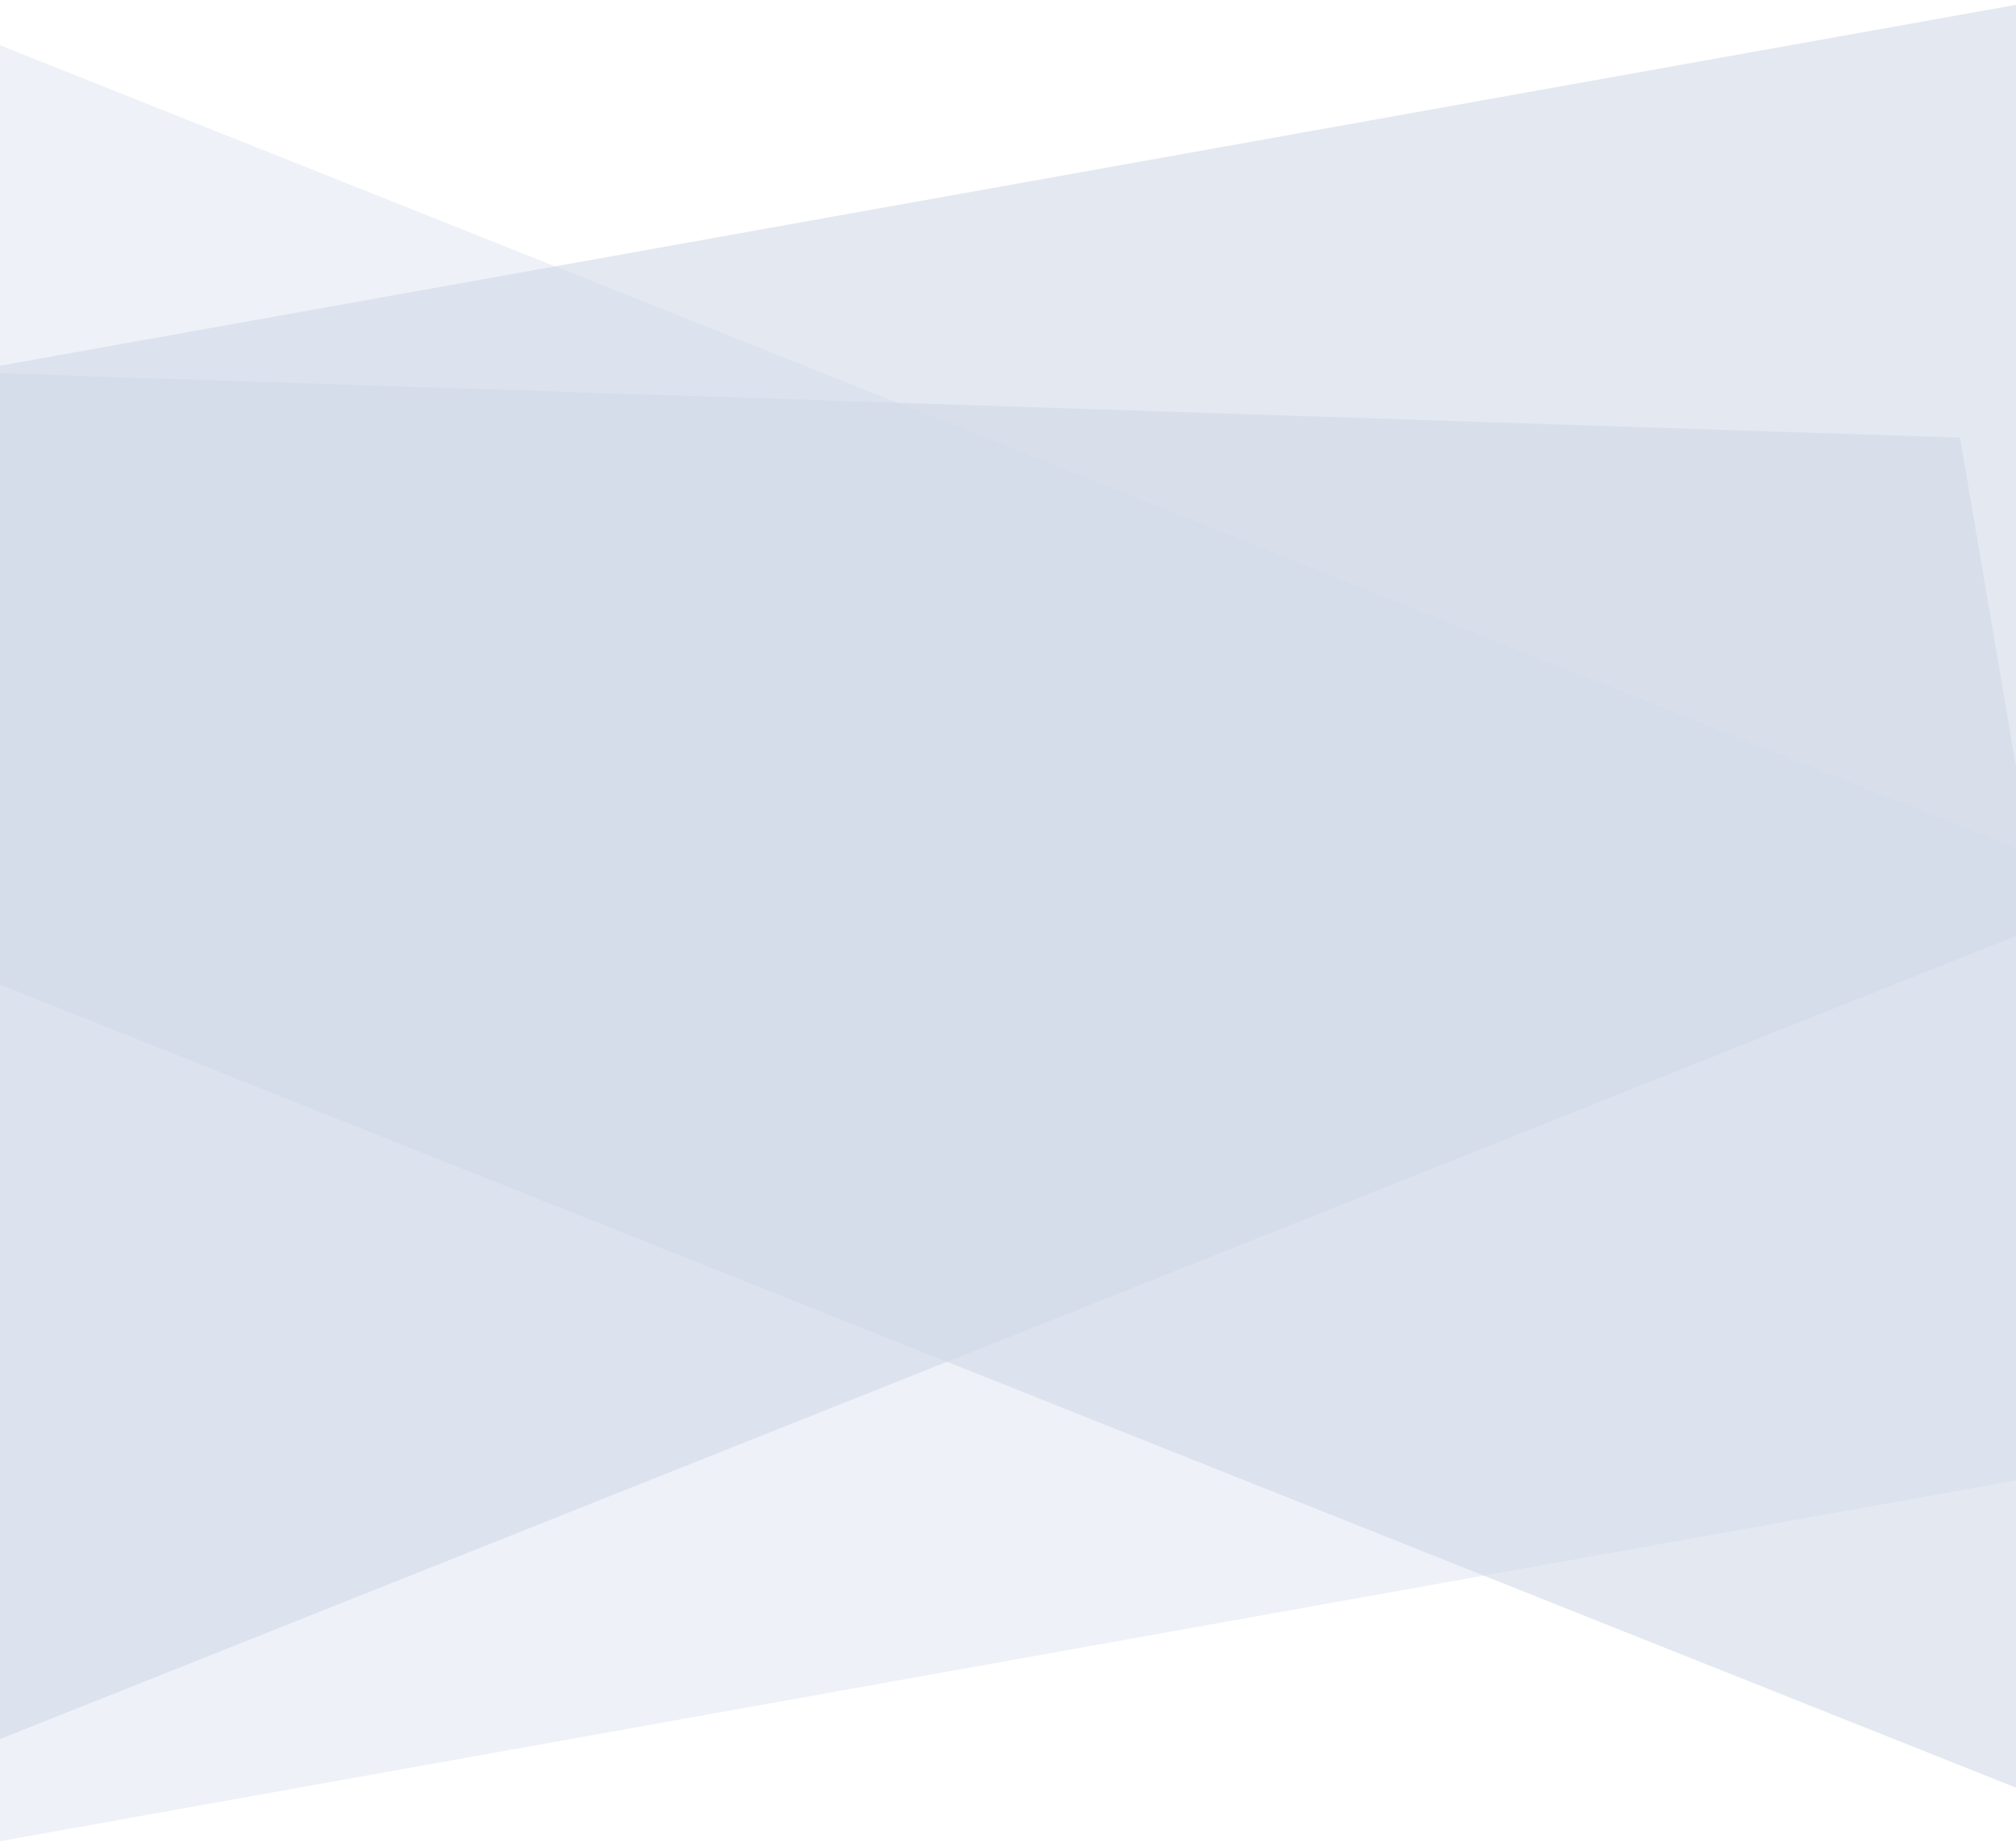
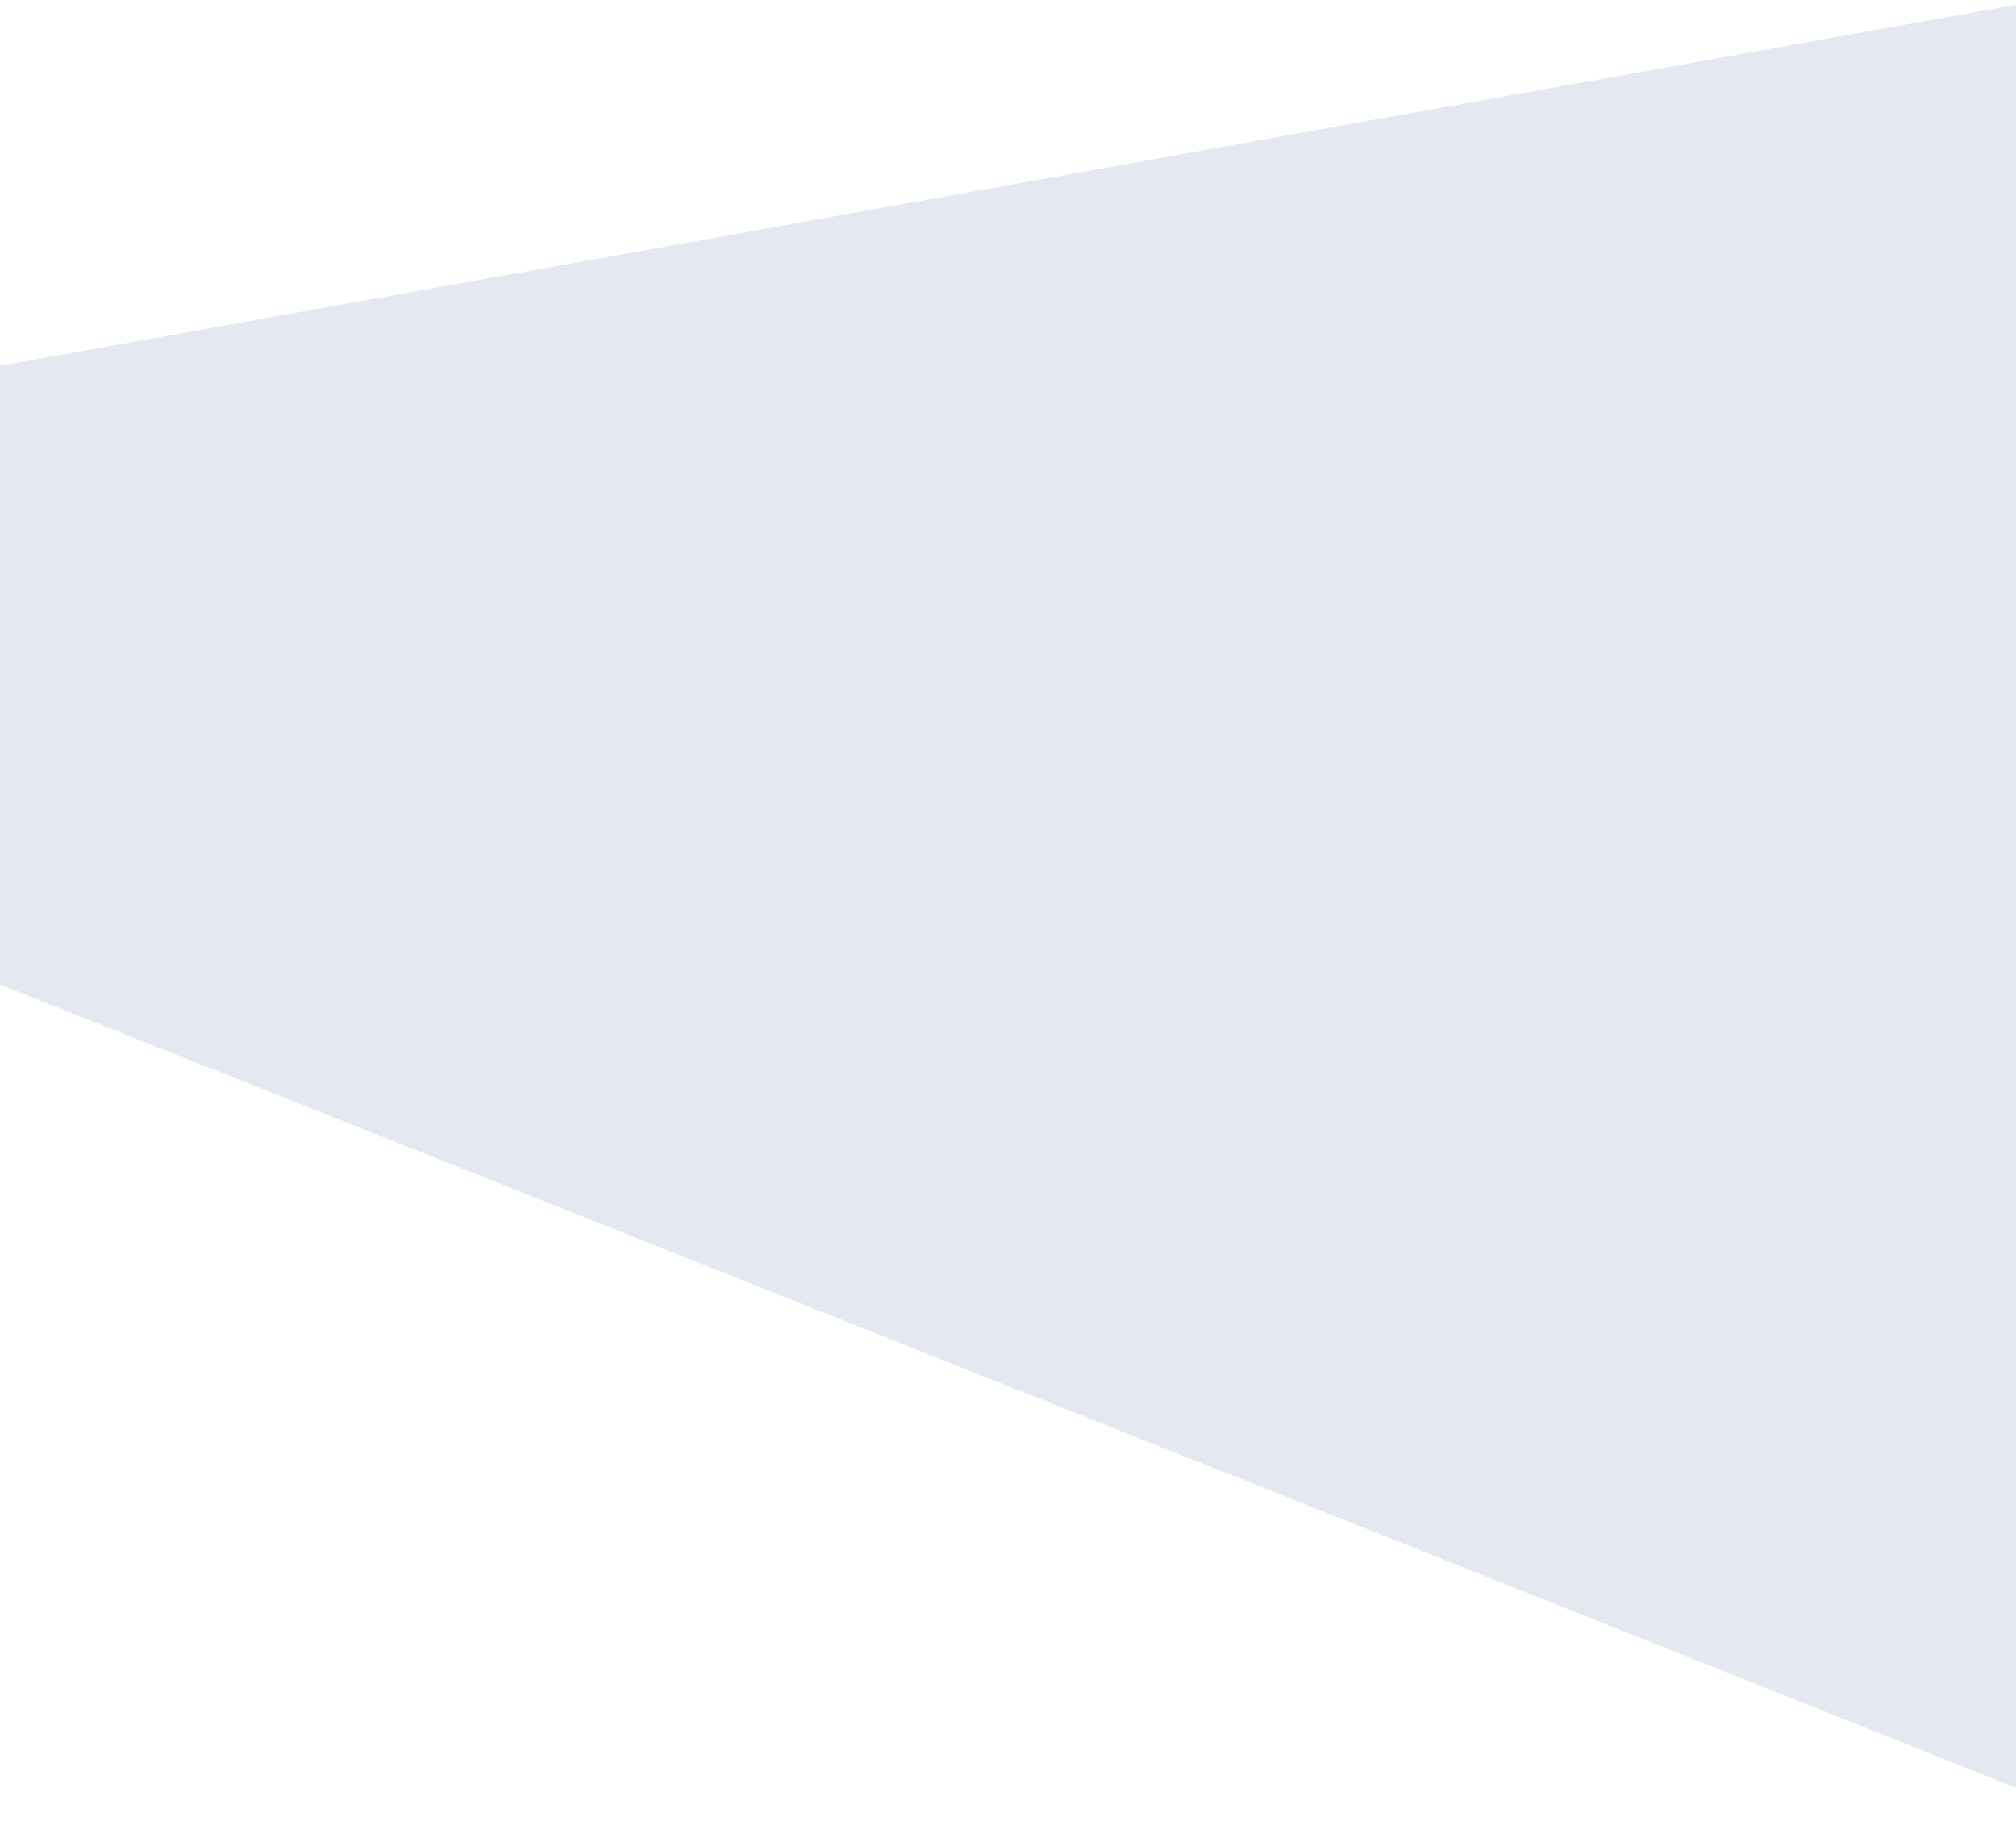
<svg xmlns="http://www.w3.org/2000/svg" width="486" height="444" viewBox="0 0 486 444" fill="none">
-   <path opacity="0.6" d="M-1 10.5L552.5 231L532.5 348.5L-1 444V10.5Z" fill="#E3E8F1" />
-   <path opacity="0.6" d="M-61 443.5L492.5 223L472.5 105.5L-61 88V443.5Z" fill="#D0D8E8" />
  <path opacity="0.6" d="M492.5 433.5L-61 213L-41 95.5L492.5 0V433.5Z" fill="#D0D8E8" />
</svg>